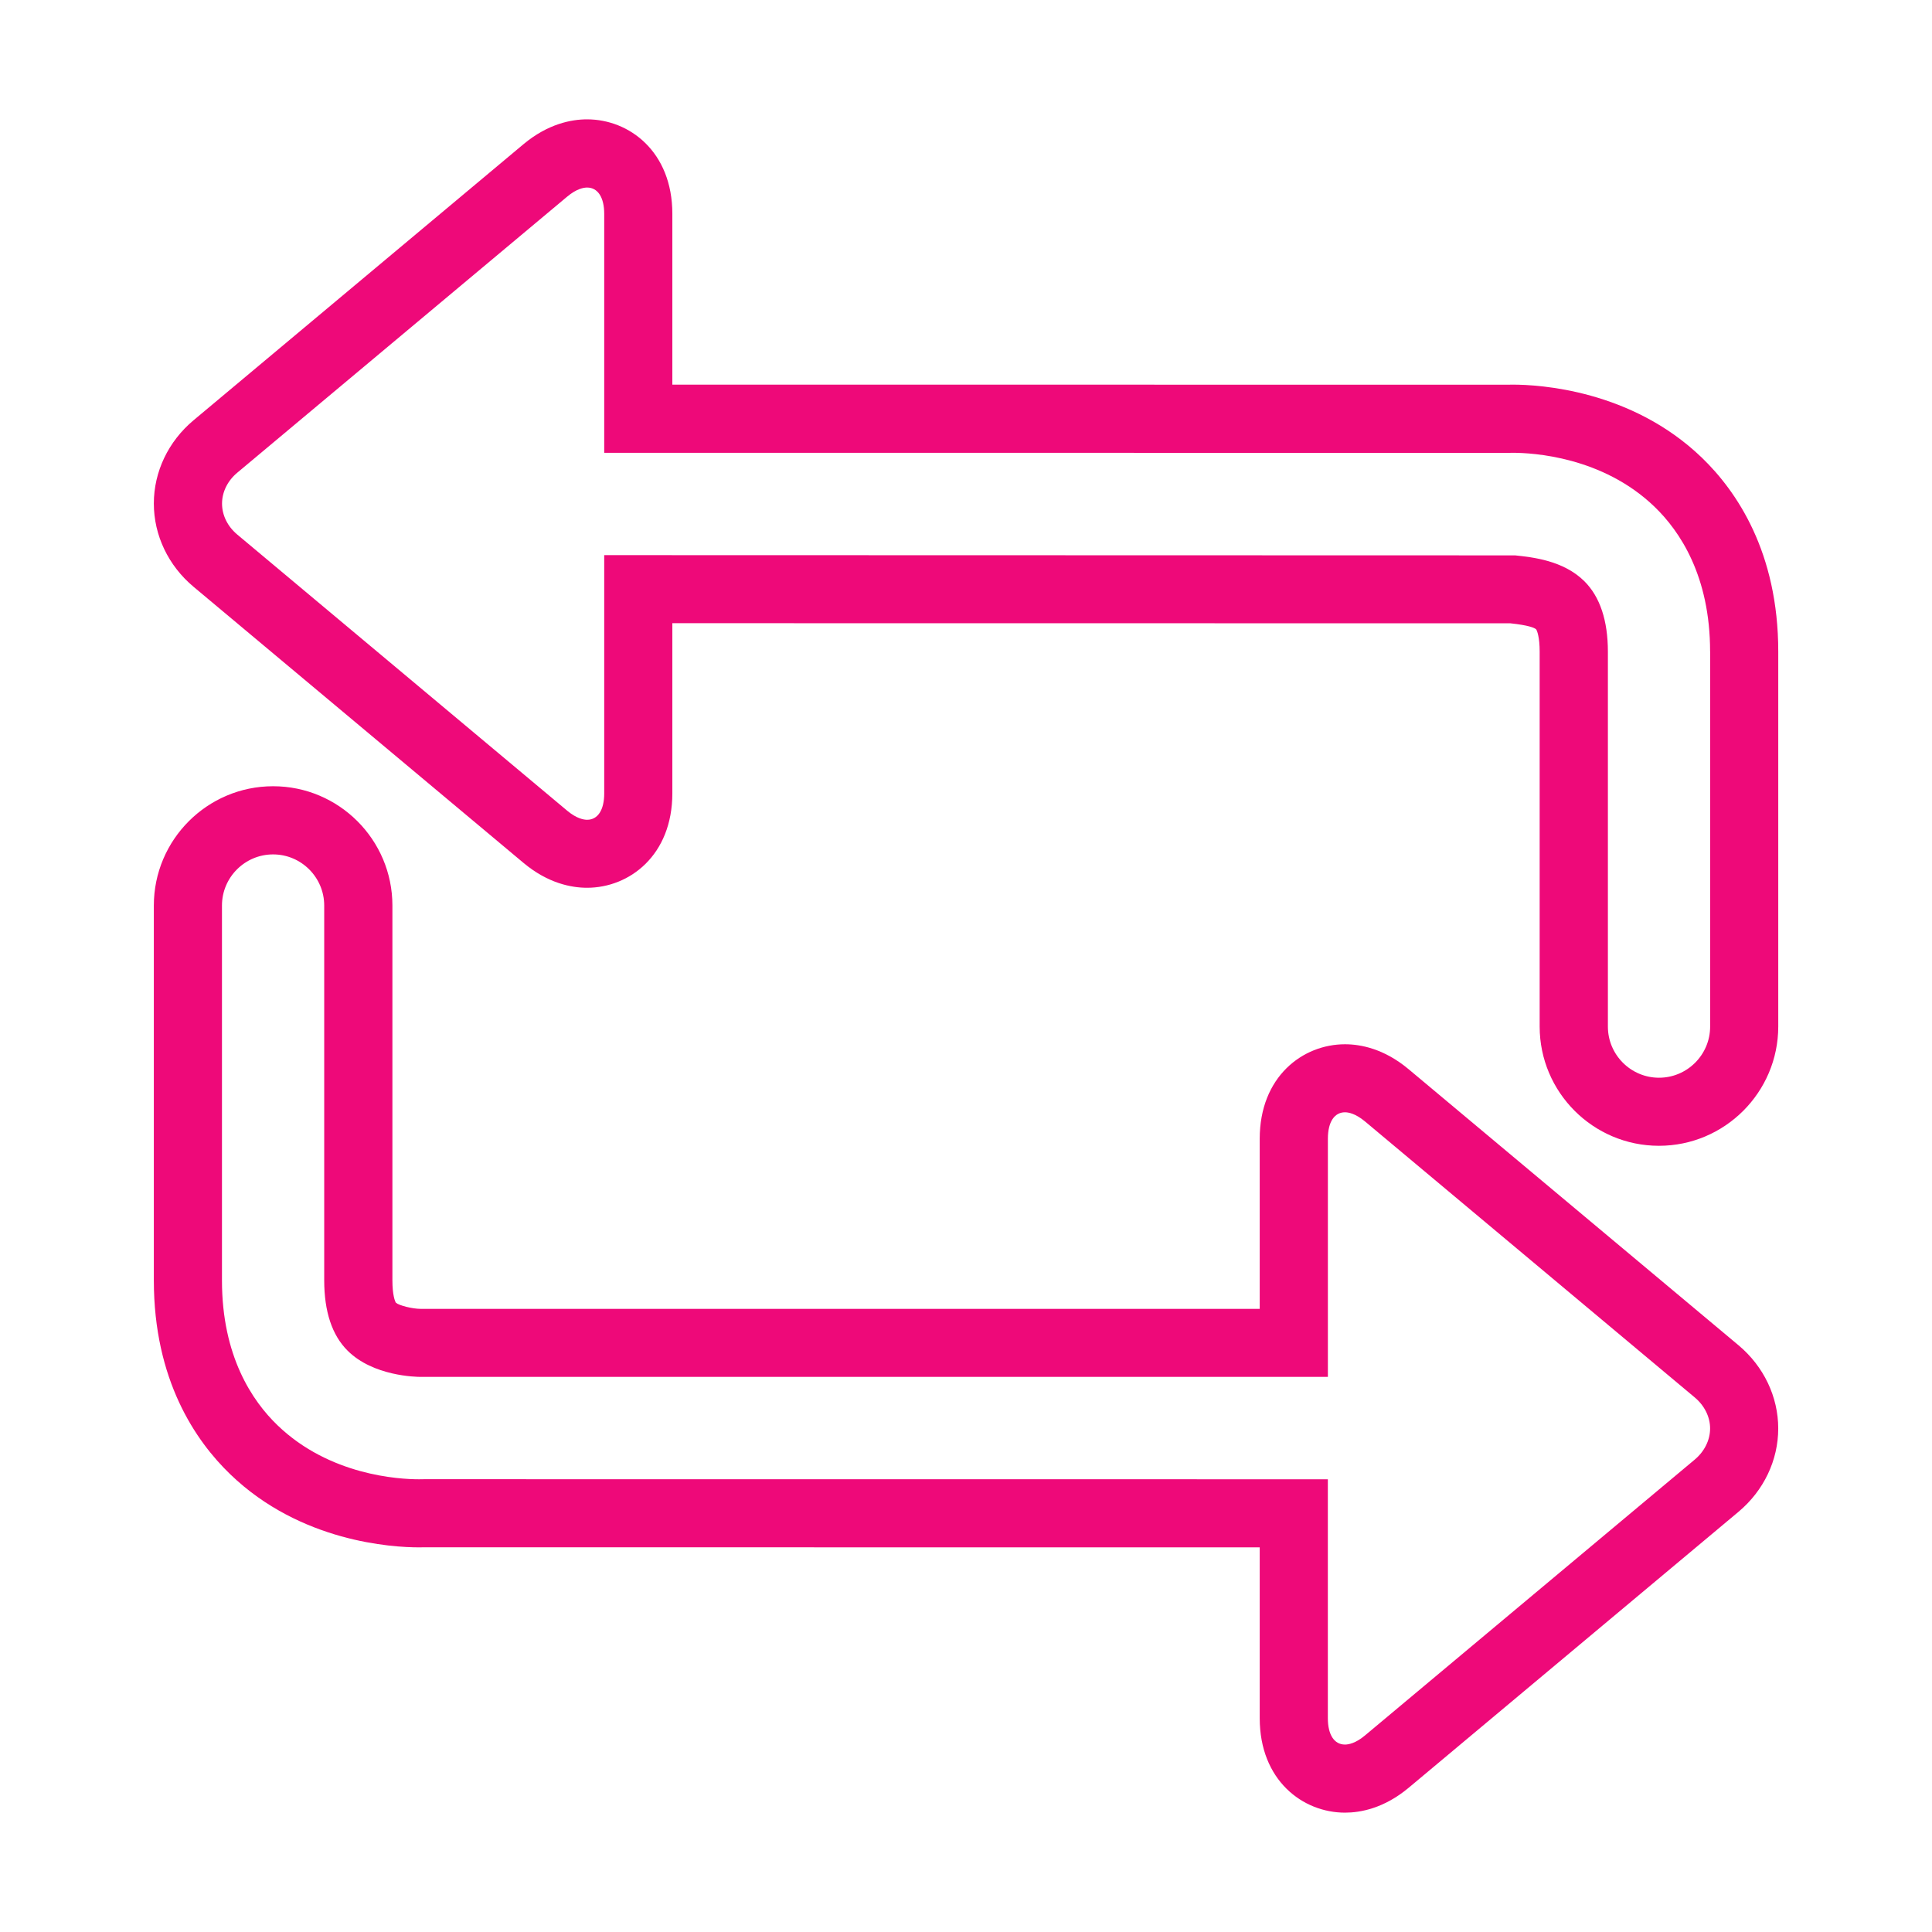
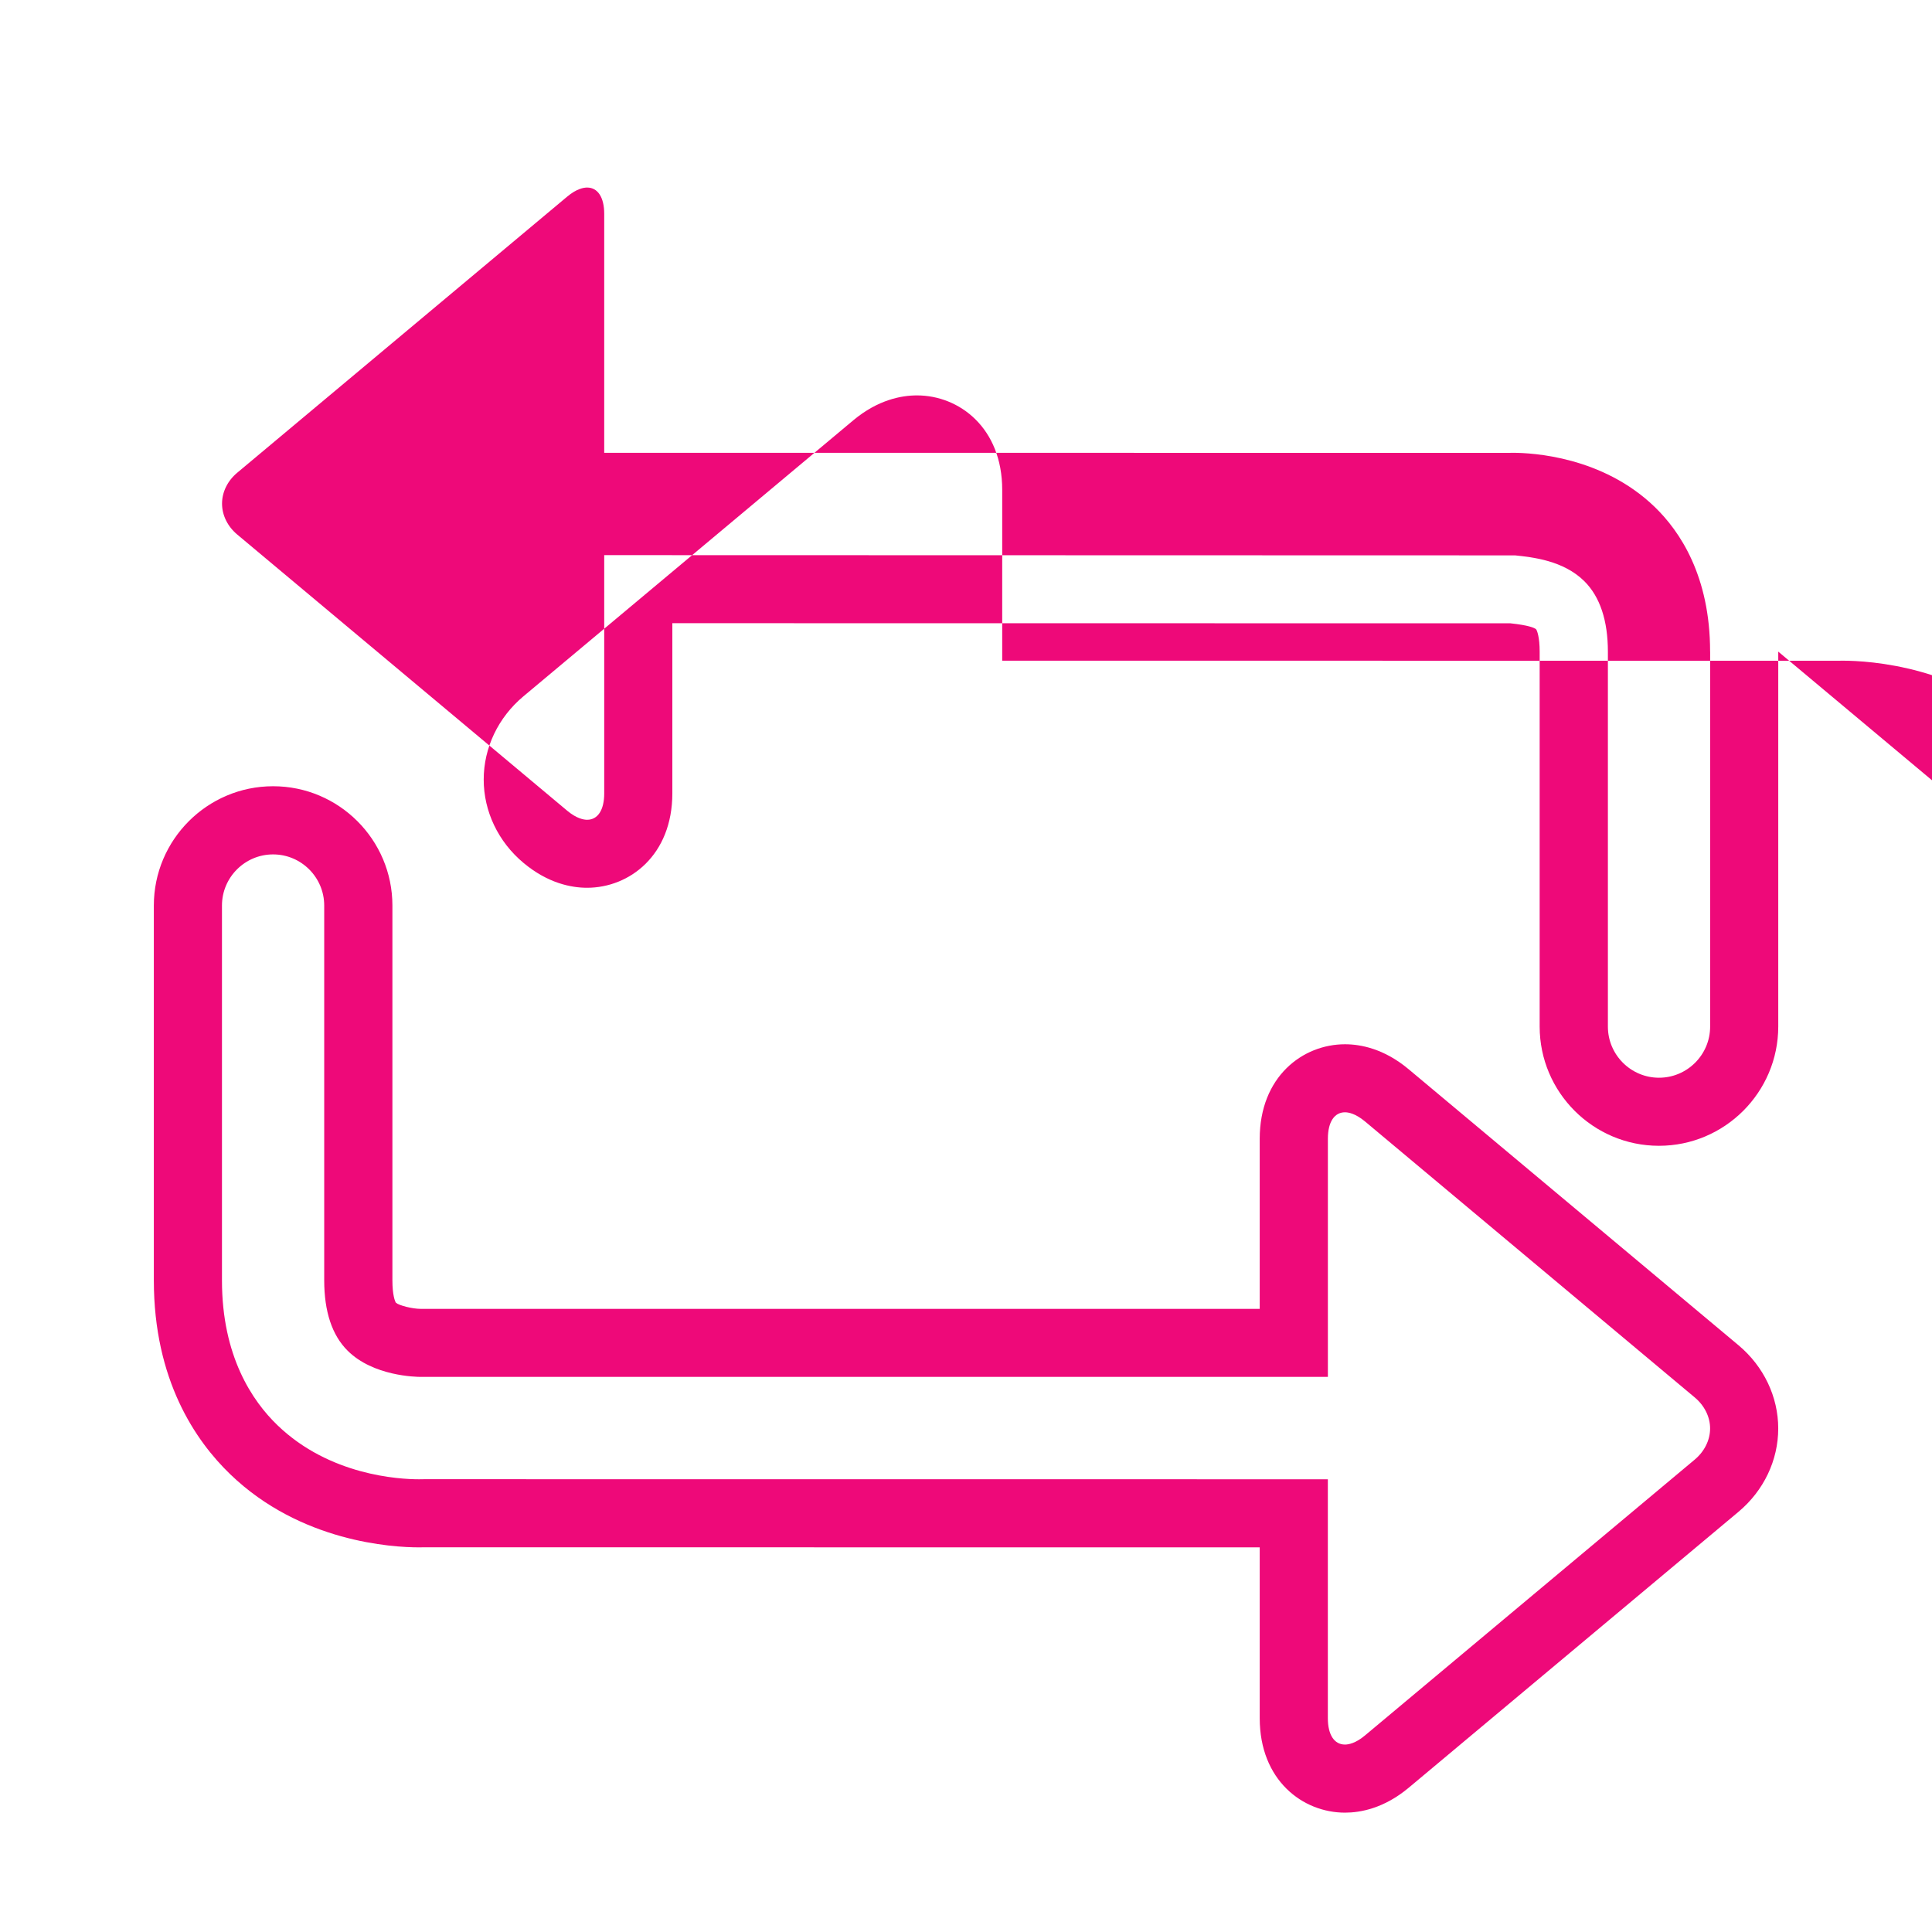
<svg xmlns="http://www.w3.org/2000/svg" version="1.1" width="512" height="512" x="0" y="0" viewBox="0 0 56.689 56.689" style="enable-background:new 0 0 512 512" xml:space="preserve" class="">
  <g>
-     <path d="m52.178 19.12v11c-.001 1.93-1.572 3.5-3.501 3.5-1.93 0-3.5-1.57-3.5-3.5v-11c0-.424-.075-.616-.104-.655-.05-.045-.229-.12-.756-.176l-24.589-.003v4.991c0 1.82-1.259 2.772-2.502 2.772-.454 0-1.146-.127-1.868-.732l-9.679-8.1c-.74-.619-1.165-1.51-1.165-2.443s.425-1.823 1.165-2.442l9.679-8.099c.723-.604 1.414-.731 1.868-.731 1.243 0 2.502.952 2.502 2.771v5.013l24.521.002.136-.002c.78 0 3.484.153 5.55 2.142 1.022.985 2.243 2.773 2.243 5.692zm-2 0c0-2.217-.887-3.535-1.631-4.251-1.526-1.47-3.572-1.583-4.163-1.583l-.106.002-26.549-.002v-7.012c0-.482-.188-.771-.502-.771-.1 0-.309.035-.584.266l-9.68 8.1c-.285.237-.448.568-.448.908 0 .341.163.671.448.909l9.68 8.102c.275.23.484.266.584.266.314 0 .502-.288.502-.772v-6.993l26.728.007c.508.054 1.419.148 2.034.761.455.454.688 1.149.688 2.066v11c0 .826.673 1.5 1.5 1.5s1.5-.674 1.5-1.5v-11.003zm.834 20.353c.74.62 1.165 1.511 1.165 2.442 0 .934-.425 1.823-1.164 2.443l-9.68 8.099c-.723.604-1.414.73-1.868.73-1.243 0-2.502-.952-2.502-2.771v-5.013l-24.521-.002-.147.002c-.776 0-3.473-.153-5.537-2.143-1.023-.984-2.244-2.771-2.244-5.691v-10.999c0-1.93 1.57-3.5 3.5-3.5s3.5 1.57 3.5 3.5v11.001c0 .424.075.616.104.655.089.079.479.179.729.179h24.616v-4.991c0-1.82 1.259-2.773 2.502-2.773.453 0 1.145.127 1.868.733zm-.834 2.441c0-.339-.164-.67-.449-.909l-9.679-8.101c-.277-.231-.485-.267-.585-.267-.314 0-.502.289-.502.773v6.991h-26.616c-.141 0-1.396-.021-2.146-.768-.457-.453-.688-1.148-.688-2.066v-10.997c0-.826-.673-1.5-1.5-1.5s-1.5.674-1.5 1.5v11.001c0 2.218.887 3.535 1.631 4.25 1.526 1.471 3.563 1.584 4.15 1.584l.147-.002 26.521.002v7.013c0 .482.188.771.502.771.101 0 .31-.034.586-.266l9.679-8.097c.285-.24.449-.572.449-.912z" fill="#ee0979" data-original="#000000" style="" class="" />
+     <path d="m52.178 19.12v11c-.001 1.93-1.572 3.5-3.501 3.5-1.93 0-3.5-1.57-3.5-3.5v-11c0-.424-.075-.616-.104-.655-.05-.045-.229-.12-.756-.176l-24.589-.003v4.991c0 1.82-1.259 2.772-2.502 2.772-.454 0-1.146-.127-1.868-.732c-.74-.619-1.165-1.51-1.165-2.443s.425-1.823 1.165-2.442l9.679-8.099c.723-.604 1.414-.731 1.868-.731 1.243 0 2.502.952 2.502 2.771v5.013l24.521.002.136-.002c.78 0 3.484.153 5.55 2.142 1.022.985 2.243 2.773 2.243 5.692zm-2 0c0-2.217-.887-3.535-1.631-4.251-1.526-1.47-3.572-1.583-4.163-1.583l-.106.002-26.549-.002v-7.012c0-.482-.188-.771-.502-.771-.1 0-.309.035-.584.266l-9.68 8.1c-.285.237-.448.568-.448.908 0 .341.163.671.448.909l9.68 8.102c.275.23.484.266.584.266.314 0 .502-.288.502-.772v-6.993l26.728.007c.508.054 1.419.148 2.034.761.455.454.688 1.149.688 2.066v11c0 .826.673 1.5 1.5 1.5s1.5-.674 1.5-1.5v-11.003zm.834 20.353c.74.62 1.165 1.511 1.165 2.442 0 .934-.425 1.823-1.164 2.443l-9.68 8.099c-.723.604-1.414.73-1.868.73-1.243 0-2.502-.952-2.502-2.771v-5.013l-24.521-.002-.147.002c-.776 0-3.473-.153-5.537-2.143-1.023-.984-2.244-2.771-2.244-5.691v-10.999c0-1.93 1.57-3.5 3.5-3.5s3.5 1.57 3.5 3.5v11.001c0 .424.075.616.104.655.089.079.479.179.729.179h24.616v-4.991c0-1.82 1.259-2.773 2.502-2.773.453 0 1.145.127 1.868.733zm-.834 2.441c0-.339-.164-.67-.449-.909l-9.679-8.101c-.277-.231-.485-.267-.585-.267-.314 0-.502.289-.502.773v6.991h-26.616c-.141 0-1.396-.021-2.146-.768-.457-.453-.688-1.148-.688-2.066v-10.997c0-.826-.673-1.5-1.5-1.5s-1.5.674-1.5 1.5v11.001c0 2.218.887 3.535 1.631 4.25 1.526 1.471 3.563 1.584 4.15 1.584l.147-.002 26.521.002v7.013c0 .482.188.771.502.771.101 0 .31-.034.586-.266l9.679-8.097c.285-.24.449-.572.449-.912z" fill="#ee0979" data-original="#000000" style="" class="" />
  </g>
</svg>